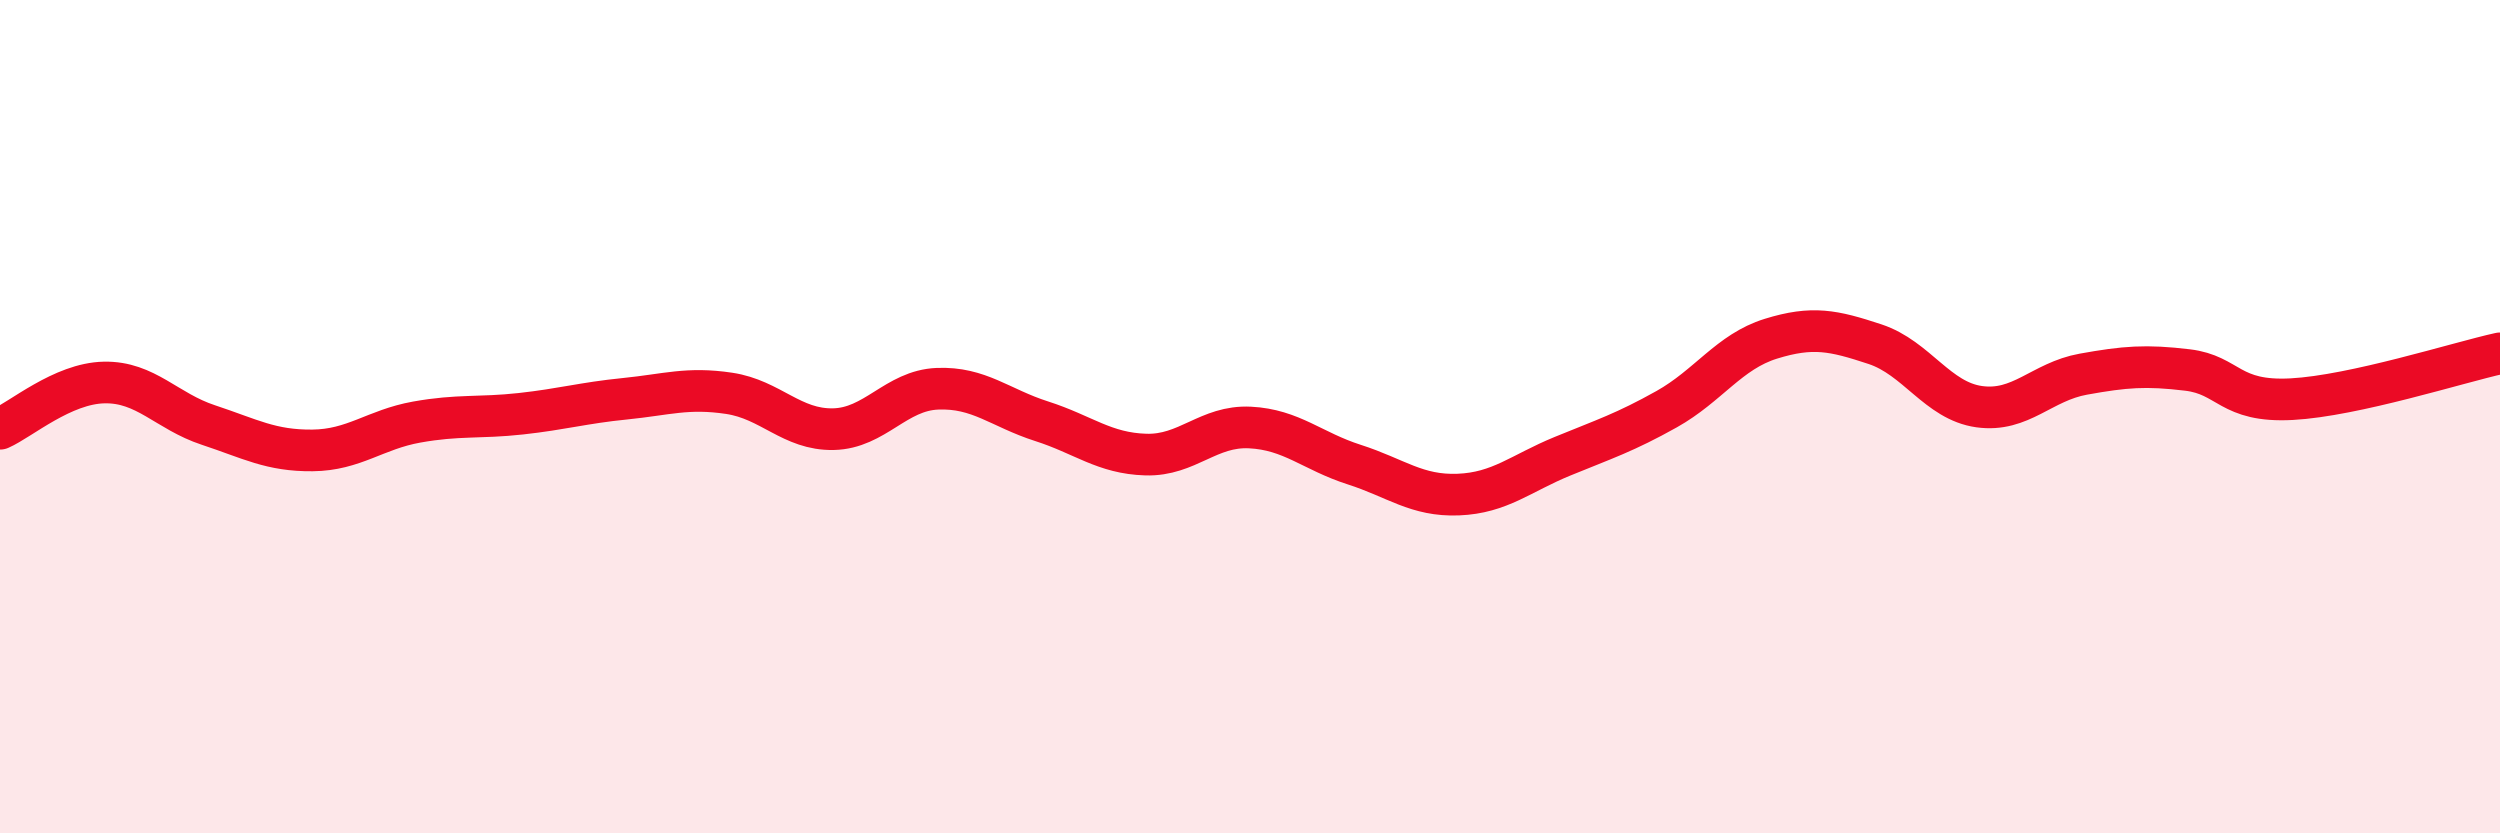
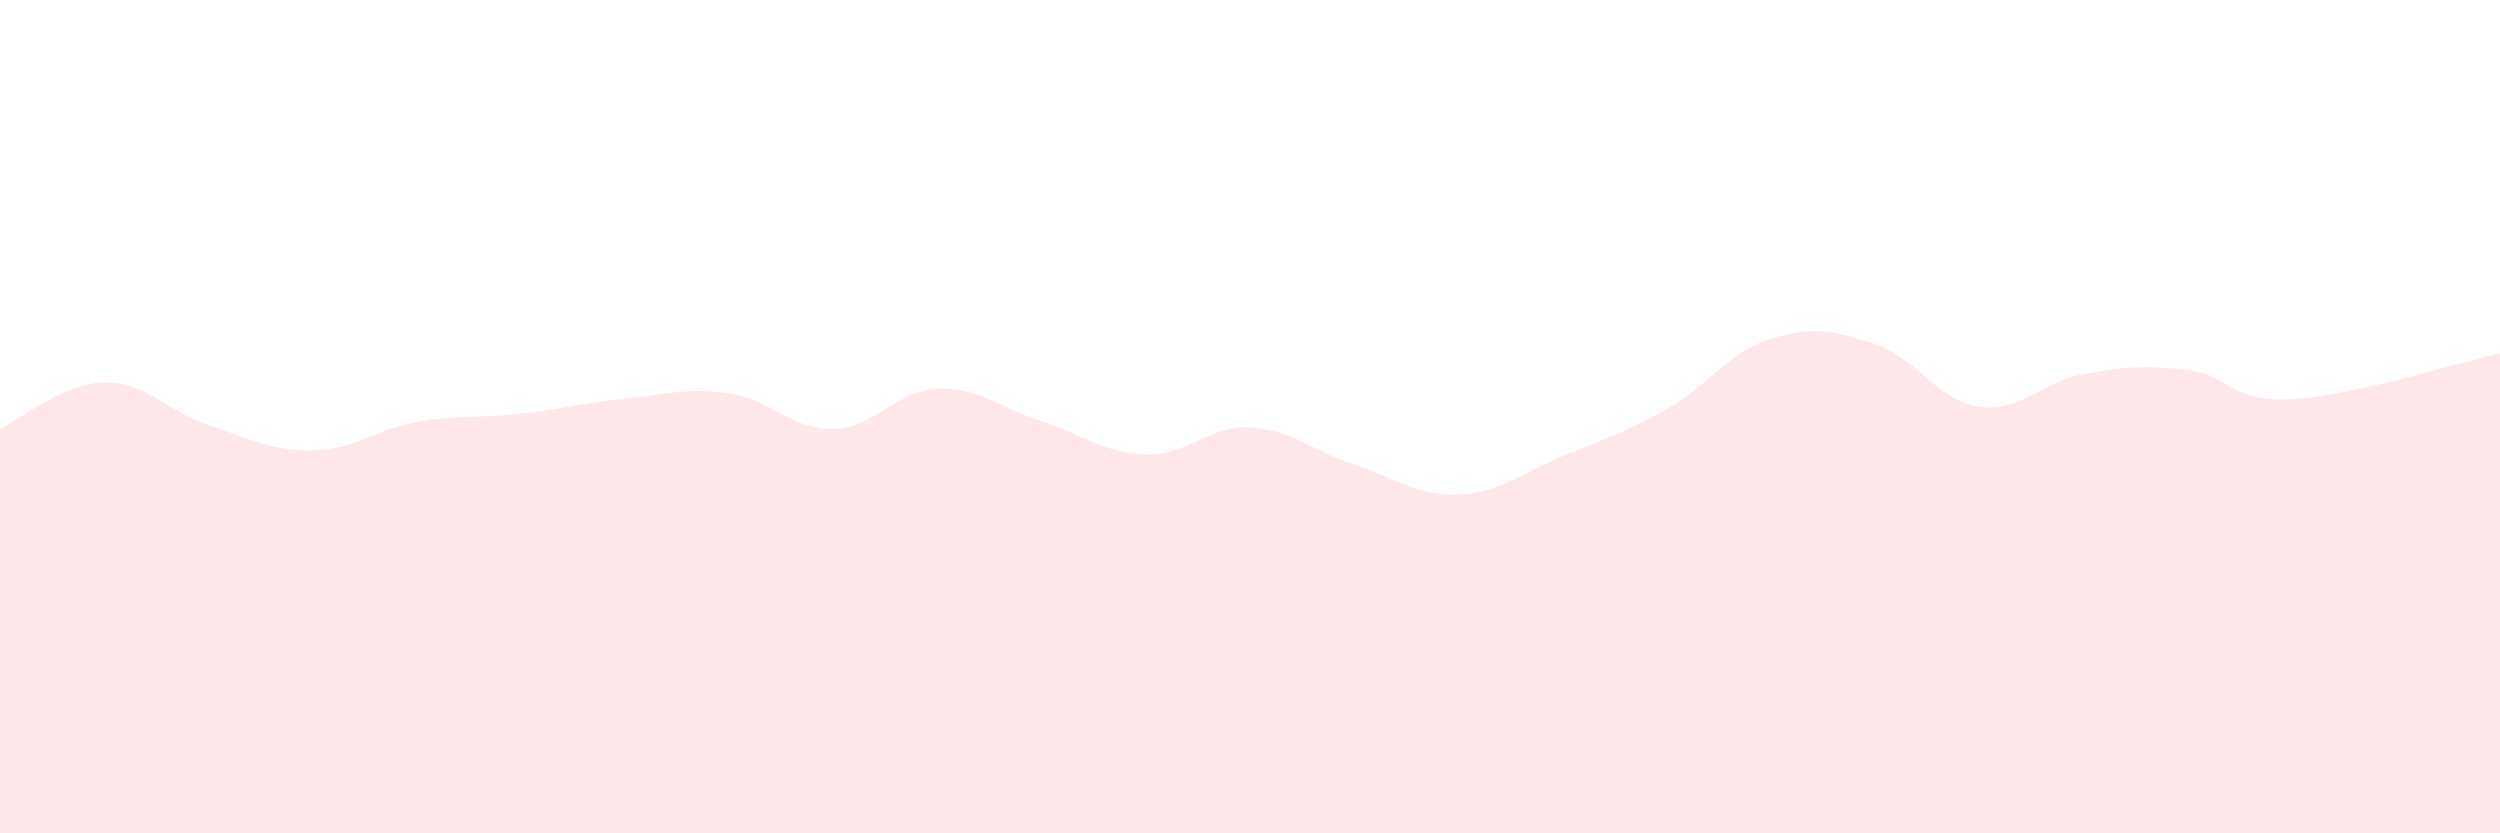
<svg xmlns="http://www.w3.org/2000/svg" width="60" height="20" viewBox="0 0 60 20">
  <path d="M 0,10.29 C 0.5,10.07 1.5,9.2 2.5,9.18 C 3.5,9.16 4,9.87 5,10.2 C 6,10.53 6.5,10.82 7.5,10.81 C 8.5,10.8 9,10.31 10,10.13 C 11,9.95 11.5,10.04 12.5,9.93 C 13.5,9.82 14,9.67 15,9.57 C 16,9.47 16.5,9.29 17.5,9.44 C 18.5,9.59 19,10.32 20,10.3 C 21,10.28 21.5,9.37 22.5,9.33 C 23.5,9.29 24,9.79 25,10.11 C 26,10.43 26.5,10.88 27.5,10.91 C 28.5,10.94 29,10.21 30,10.26 C 31,10.31 31.5,10.83 32.5,11.15 C 33.5,11.47 34,11.91 35,11.87 C 36,11.83 36.5,11.36 37.5,10.95 C 38.5,10.54 39,10.38 40,9.82 C 41,9.26 41.5,8.44 42.5,8.13 C 43.5,7.82 44,7.93 45,8.26 C 46,8.59 46.5,9.62 47.5,9.76 C 48.5,9.9 49,9.16 50,8.98 C 51,8.8 51.5,8.76 52.5,8.88 C 53.5,9 53.5,9.66 55,9.58 C 56.5,9.5 59,8.7 60,8.48L60 20L0 20Z" fill="#EB0A25" opacity="0.1" stroke-linecap="round" stroke-linejoin="round" />
-   <path d="M 0,10.29 C 0.5,10.07 1.5,9.2 2.5,9.18 C 3.5,9.16 4,9.87 5,10.2 C 6,10.53 6.5,10.82 7.5,10.81 C 8.5,10.8 9,10.31 10,10.13 C 11,9.95 11.5,10.04 12.5,9.93 C 13.5,9.82 14,9.67 15,9.57 C 16,9.47 16.5,9.29 17.5,9.44 C 18.5,9.59 19,10.32 20,10.3 C 21,10.28 21.5,9.37 22.5,9.33 C 23.5,9.29 24,9.79 25,10.11 C 26,10.43 26.5,10.88 27.5,10.91 C 28.5,10.94 29,10.21 30,10.26 C 31,10.31 31.5,10.83 32.5,11.15 C 33.5,11.47 34,11.91 35,11.87 C 36,11.83 36.5,11.36 37.5,10.95 C 38.5,10.54 39,10.38 40,9.82 C 41,9.26 41.5,8.44 42.5,8.13 C 43.5,7.82 44,7.93 45,8.26 C 46,8.59 46.5,9.62 47.5,9.76 C 48.5,9.9 49,9.16 50,8.98 C 51,8.8 51.5,8.76 52.5,8.88 C 53.5,9 53.5,9.66 55,9.58 C 56.5,9.5 59,8.7 60,8.48" stroke="#EB0A25" stroke-width="1" fill="none" stroke-linecap="round" stroke-linejoin="round" />
</svg>